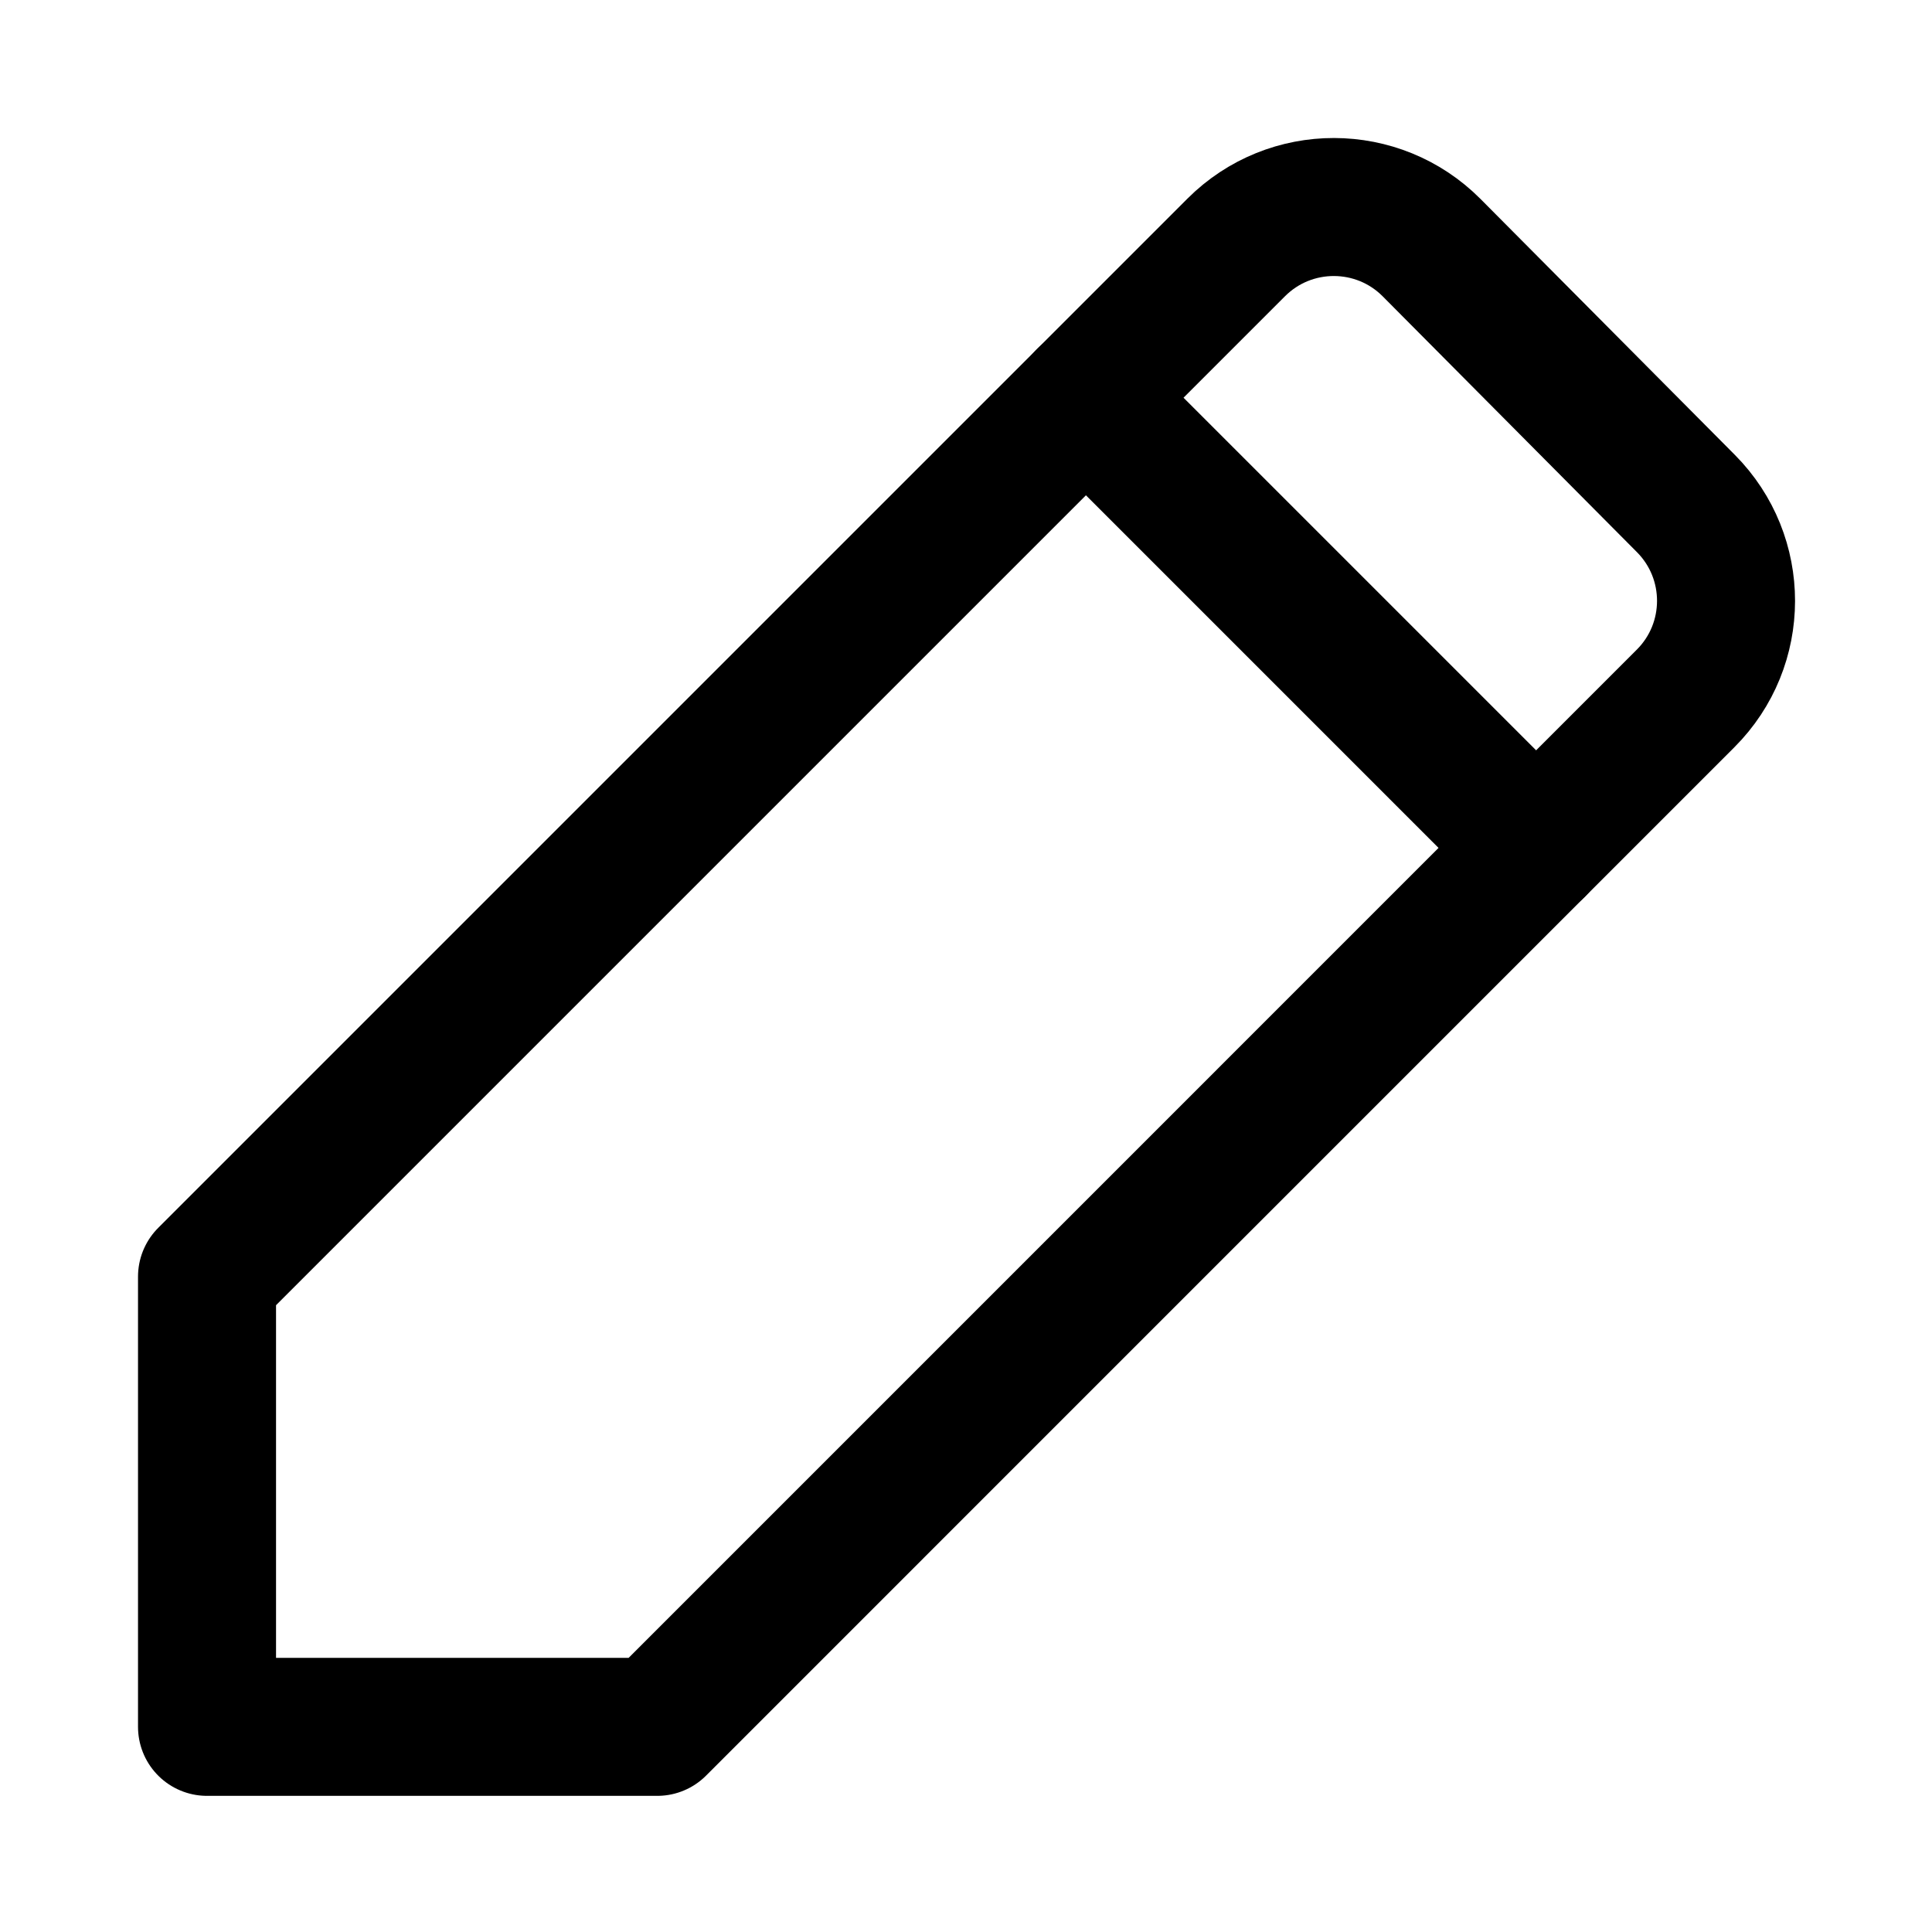
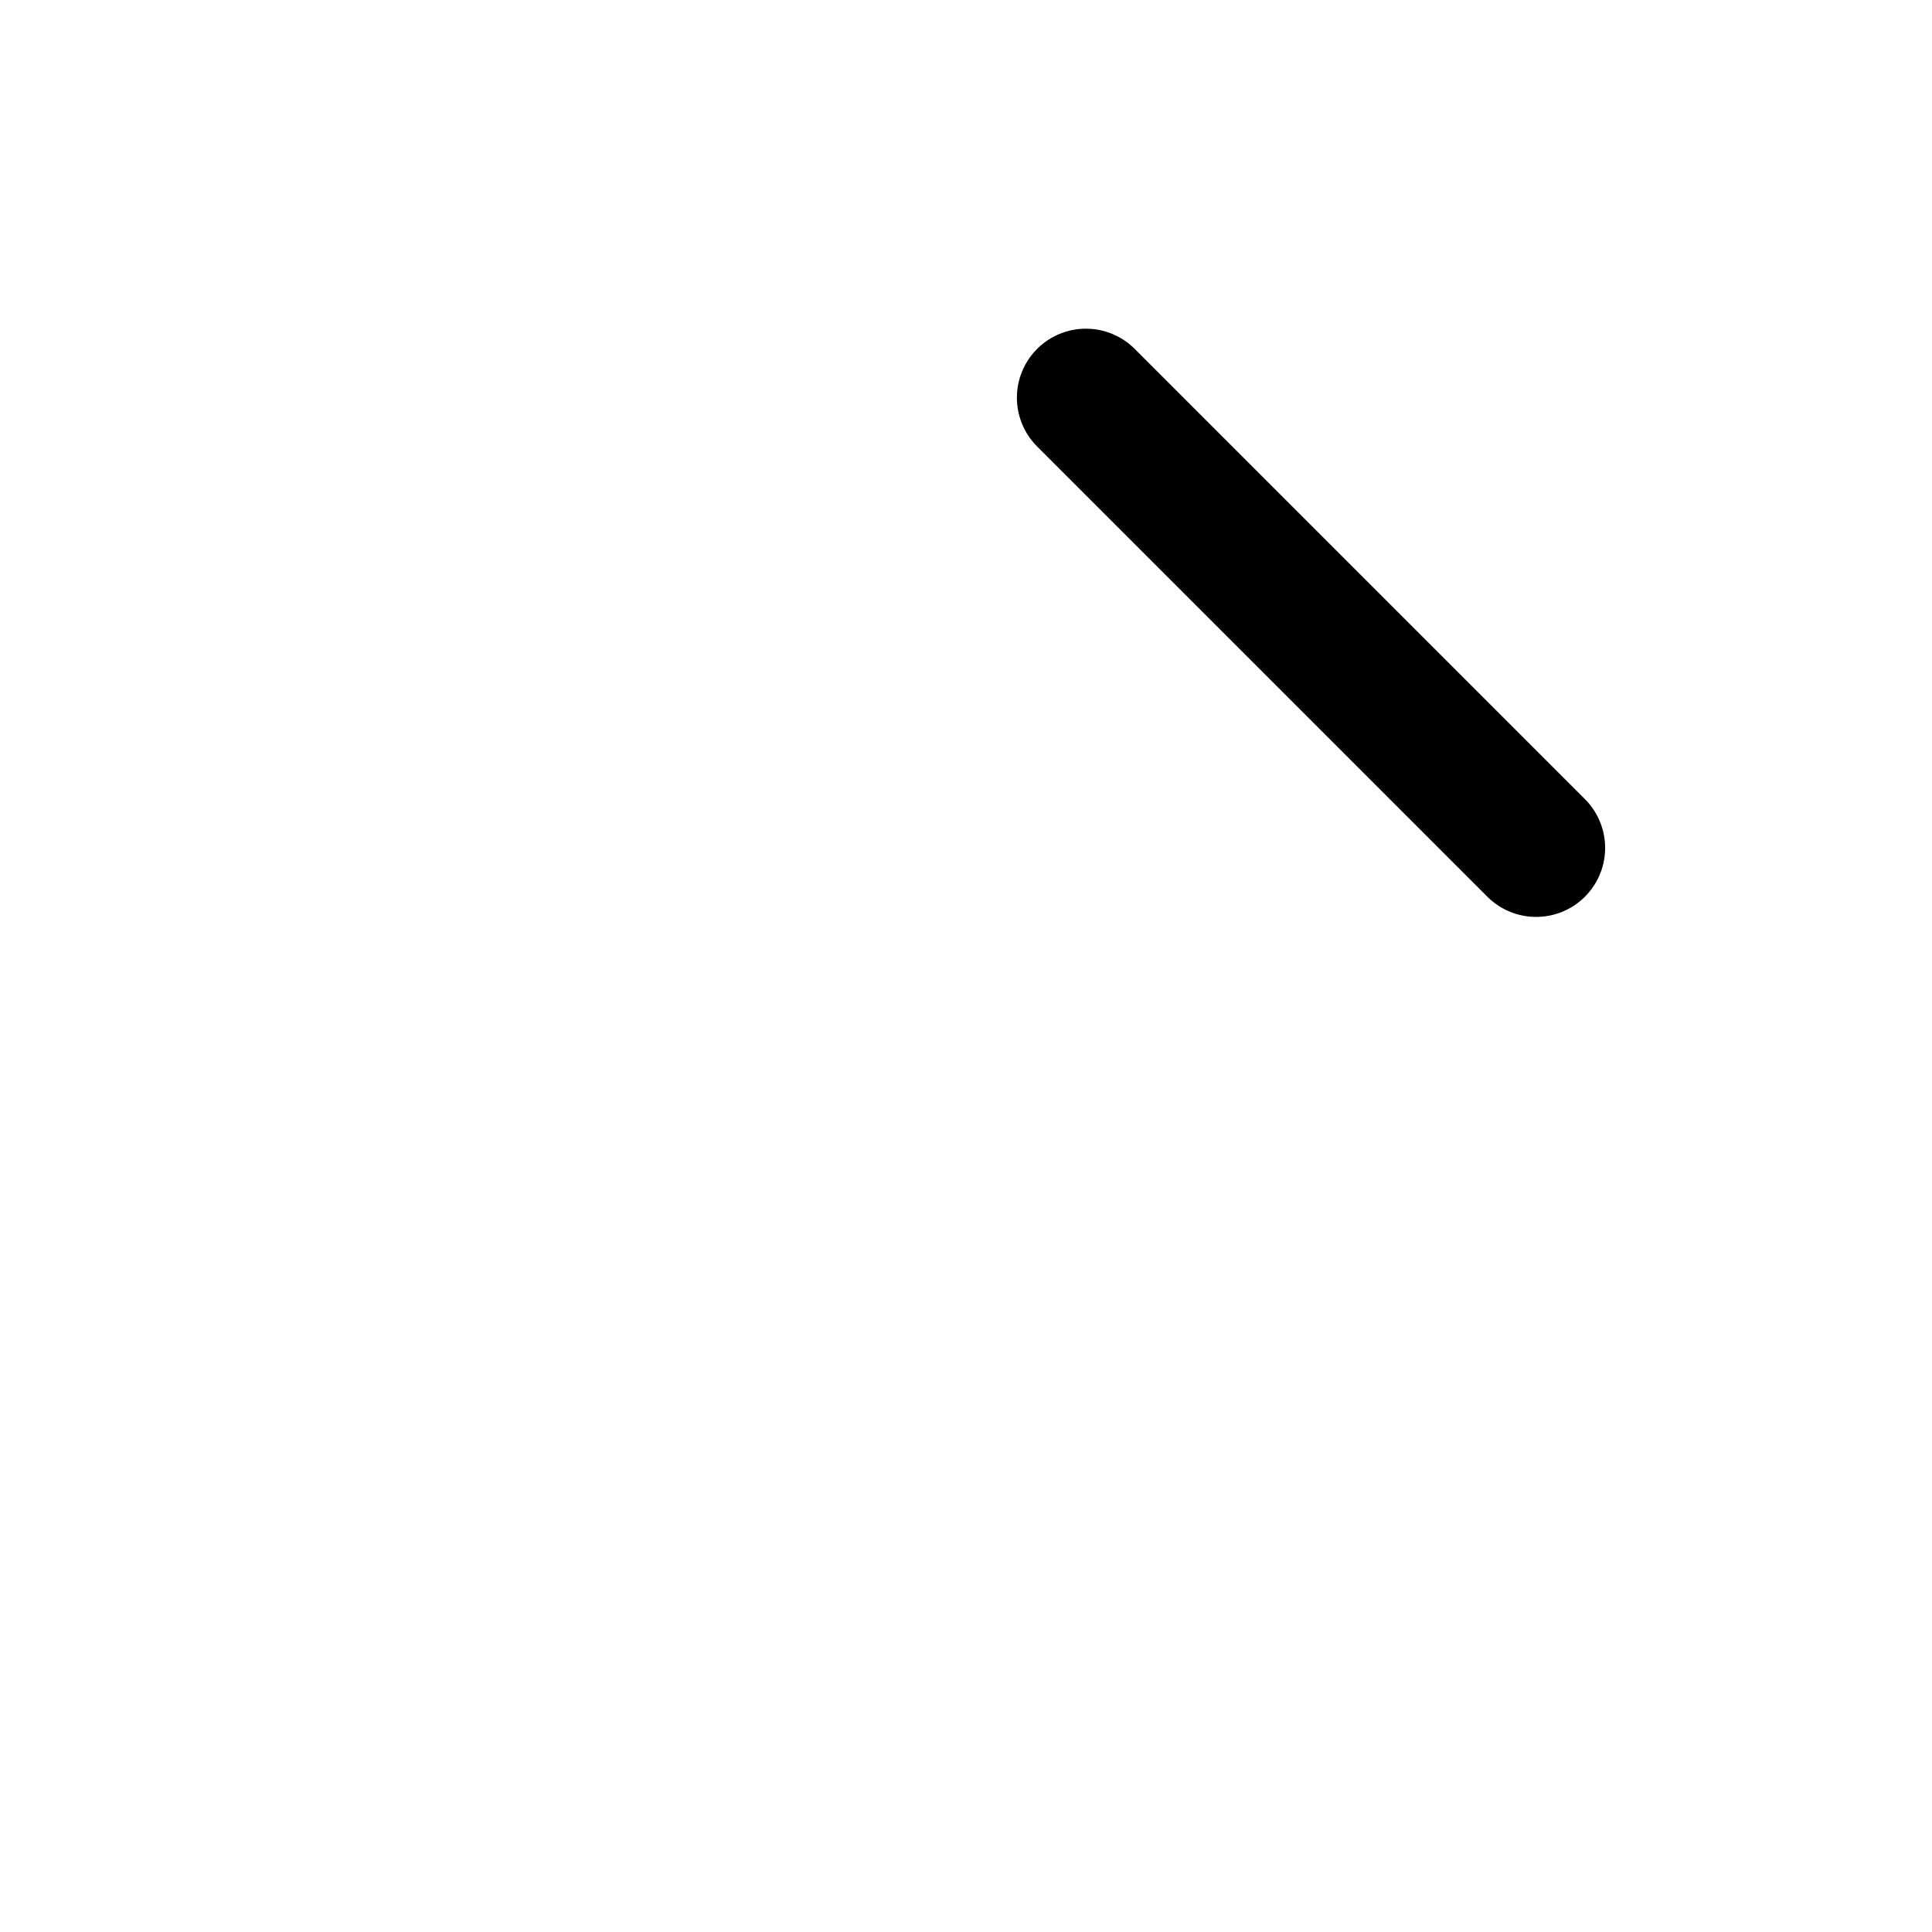
<svg xmlns="http://www.w3.org/2000/svg" id="Design" viewBox="0 0 32 32">
  <defs>
    <style>
      .cls-1 {
        fill: none;
        stroke: #000;
        stroke-linecap: round;
        stroke-linejoin: round;
        stroke-width: 2.286px;
      }
    </style>
  </defs>
-   <path class="cls-1" d="M27.919,11.568c.891-.891.893-2.334.005-3.228l-4.211-4.237c-.892-.897-2.343-.899-3.237-.005L3.429,21.145v7.457s7.457,0,7.457,0L27.919,11.568Z" />
  <line class="cls-1" x1="17.986" y1="6.587" x2="25.443" y2="14.044" />
</svg>